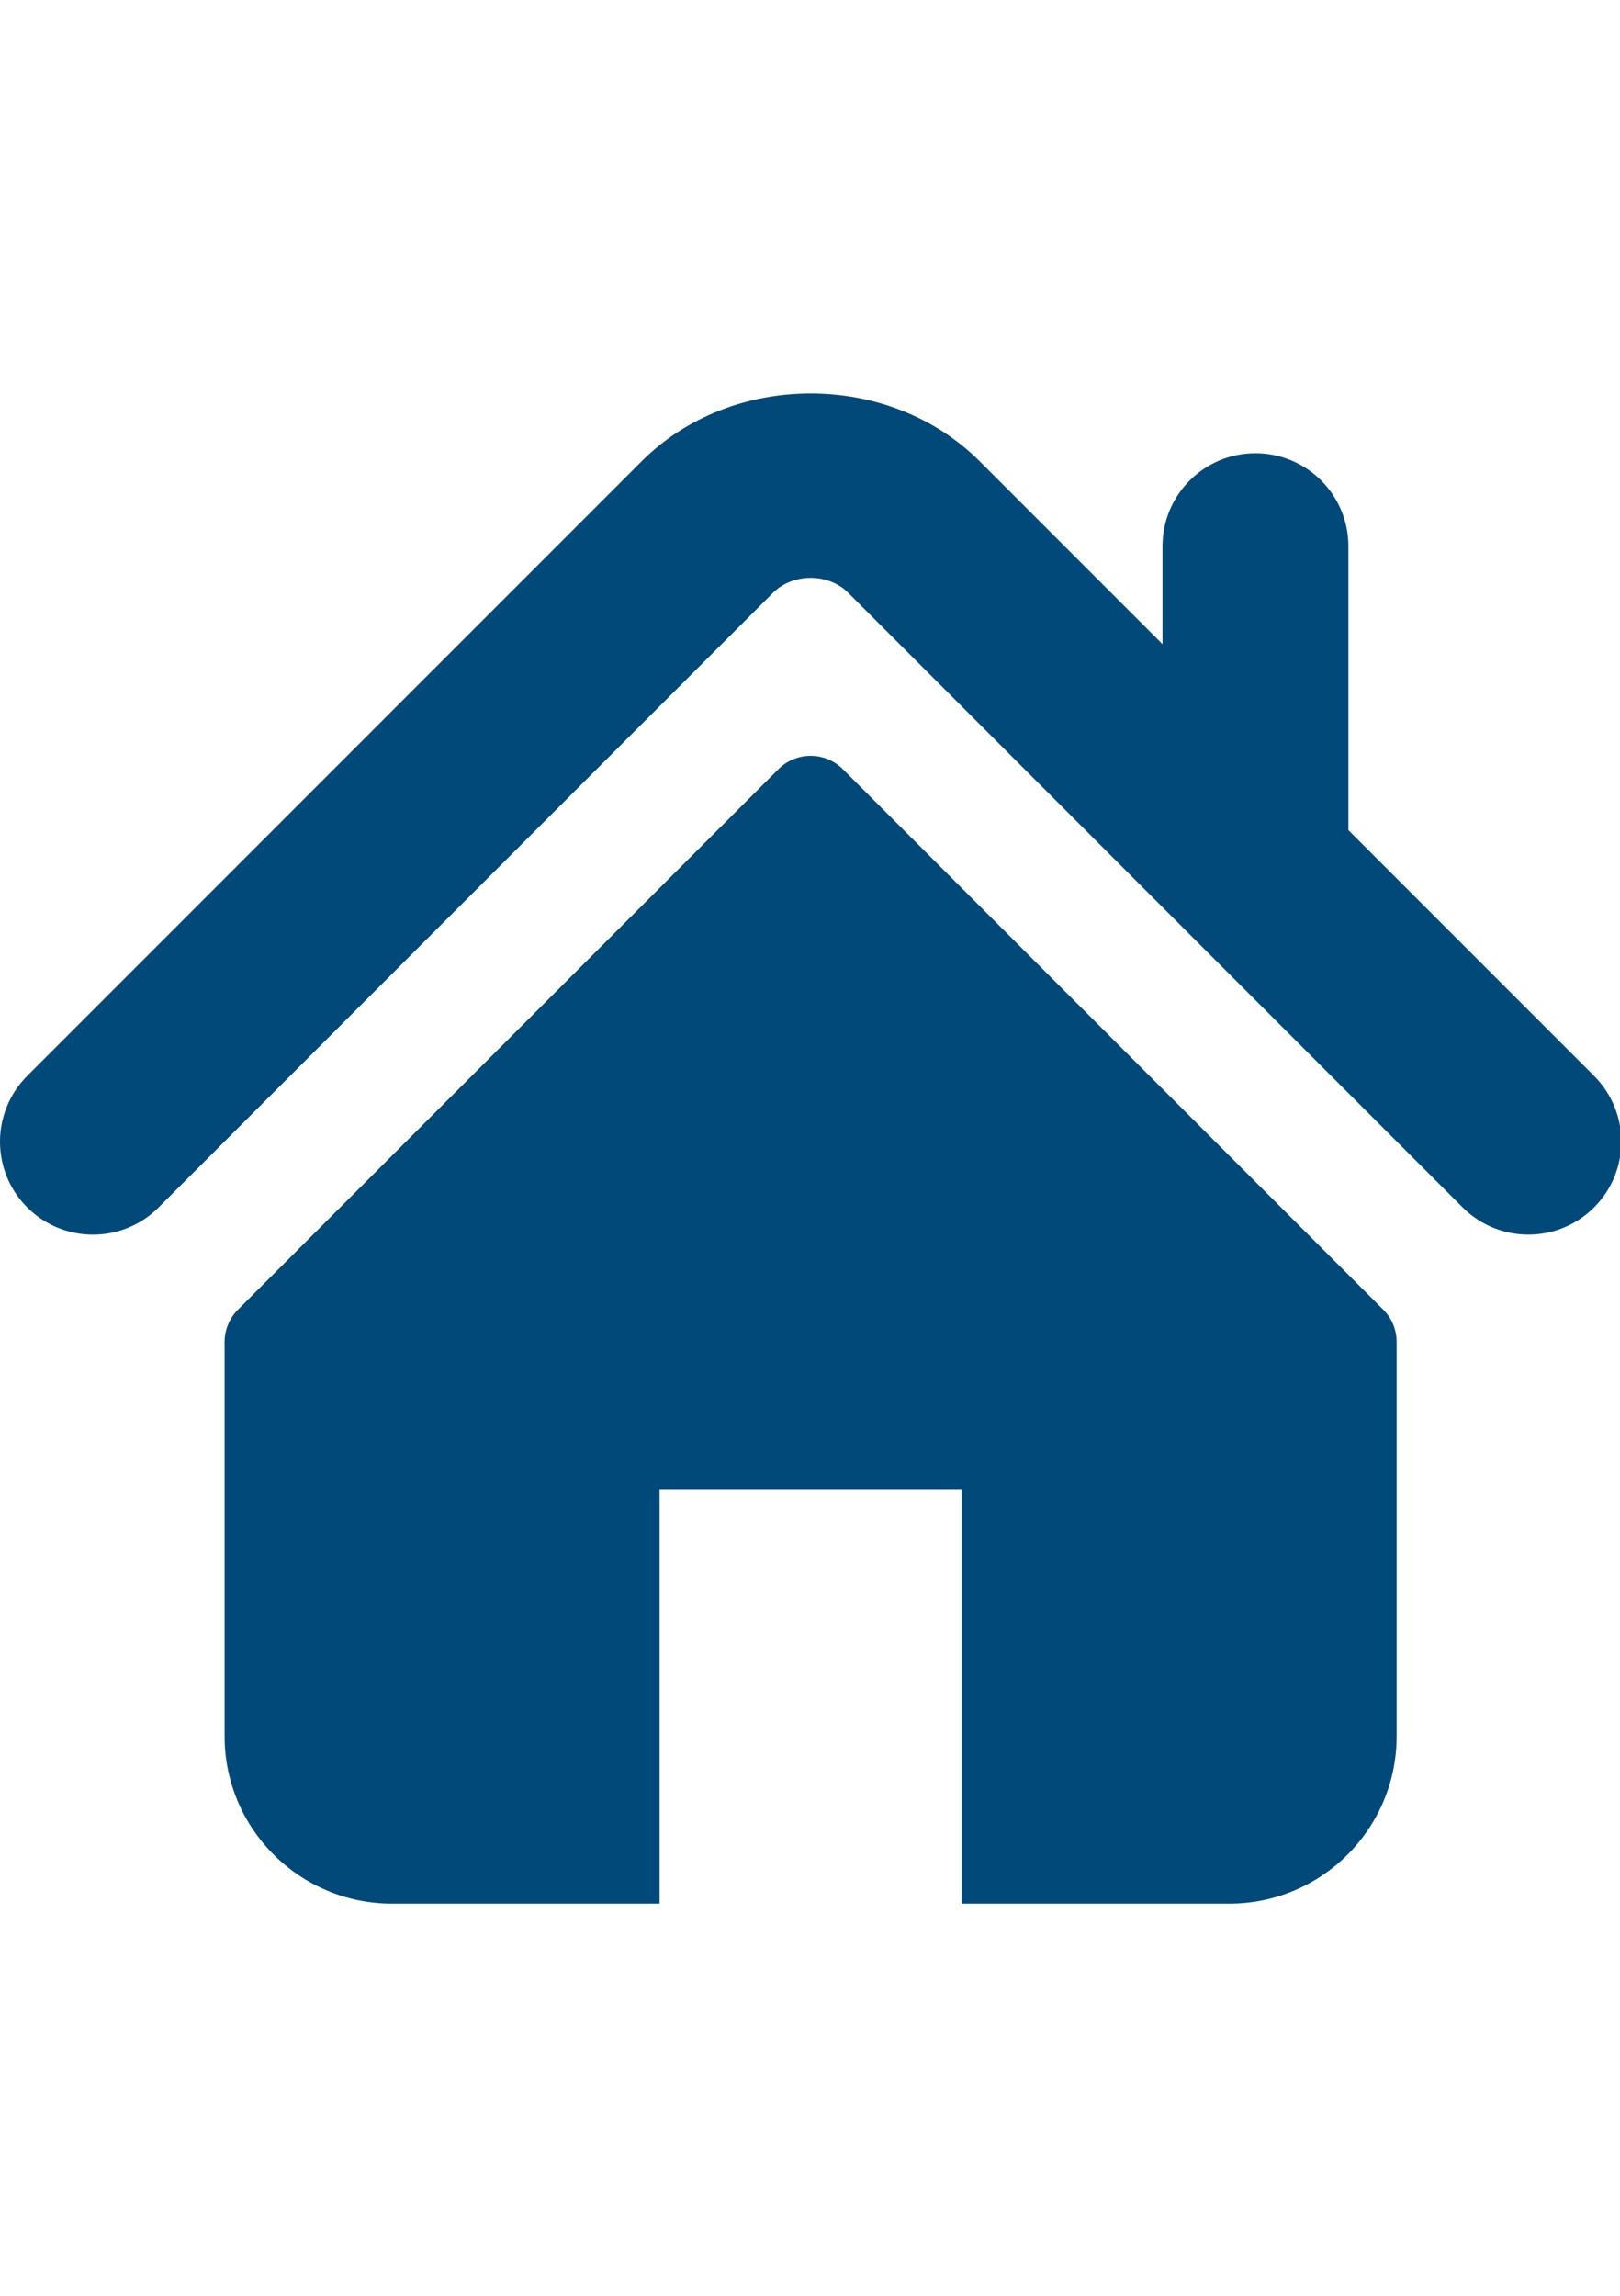
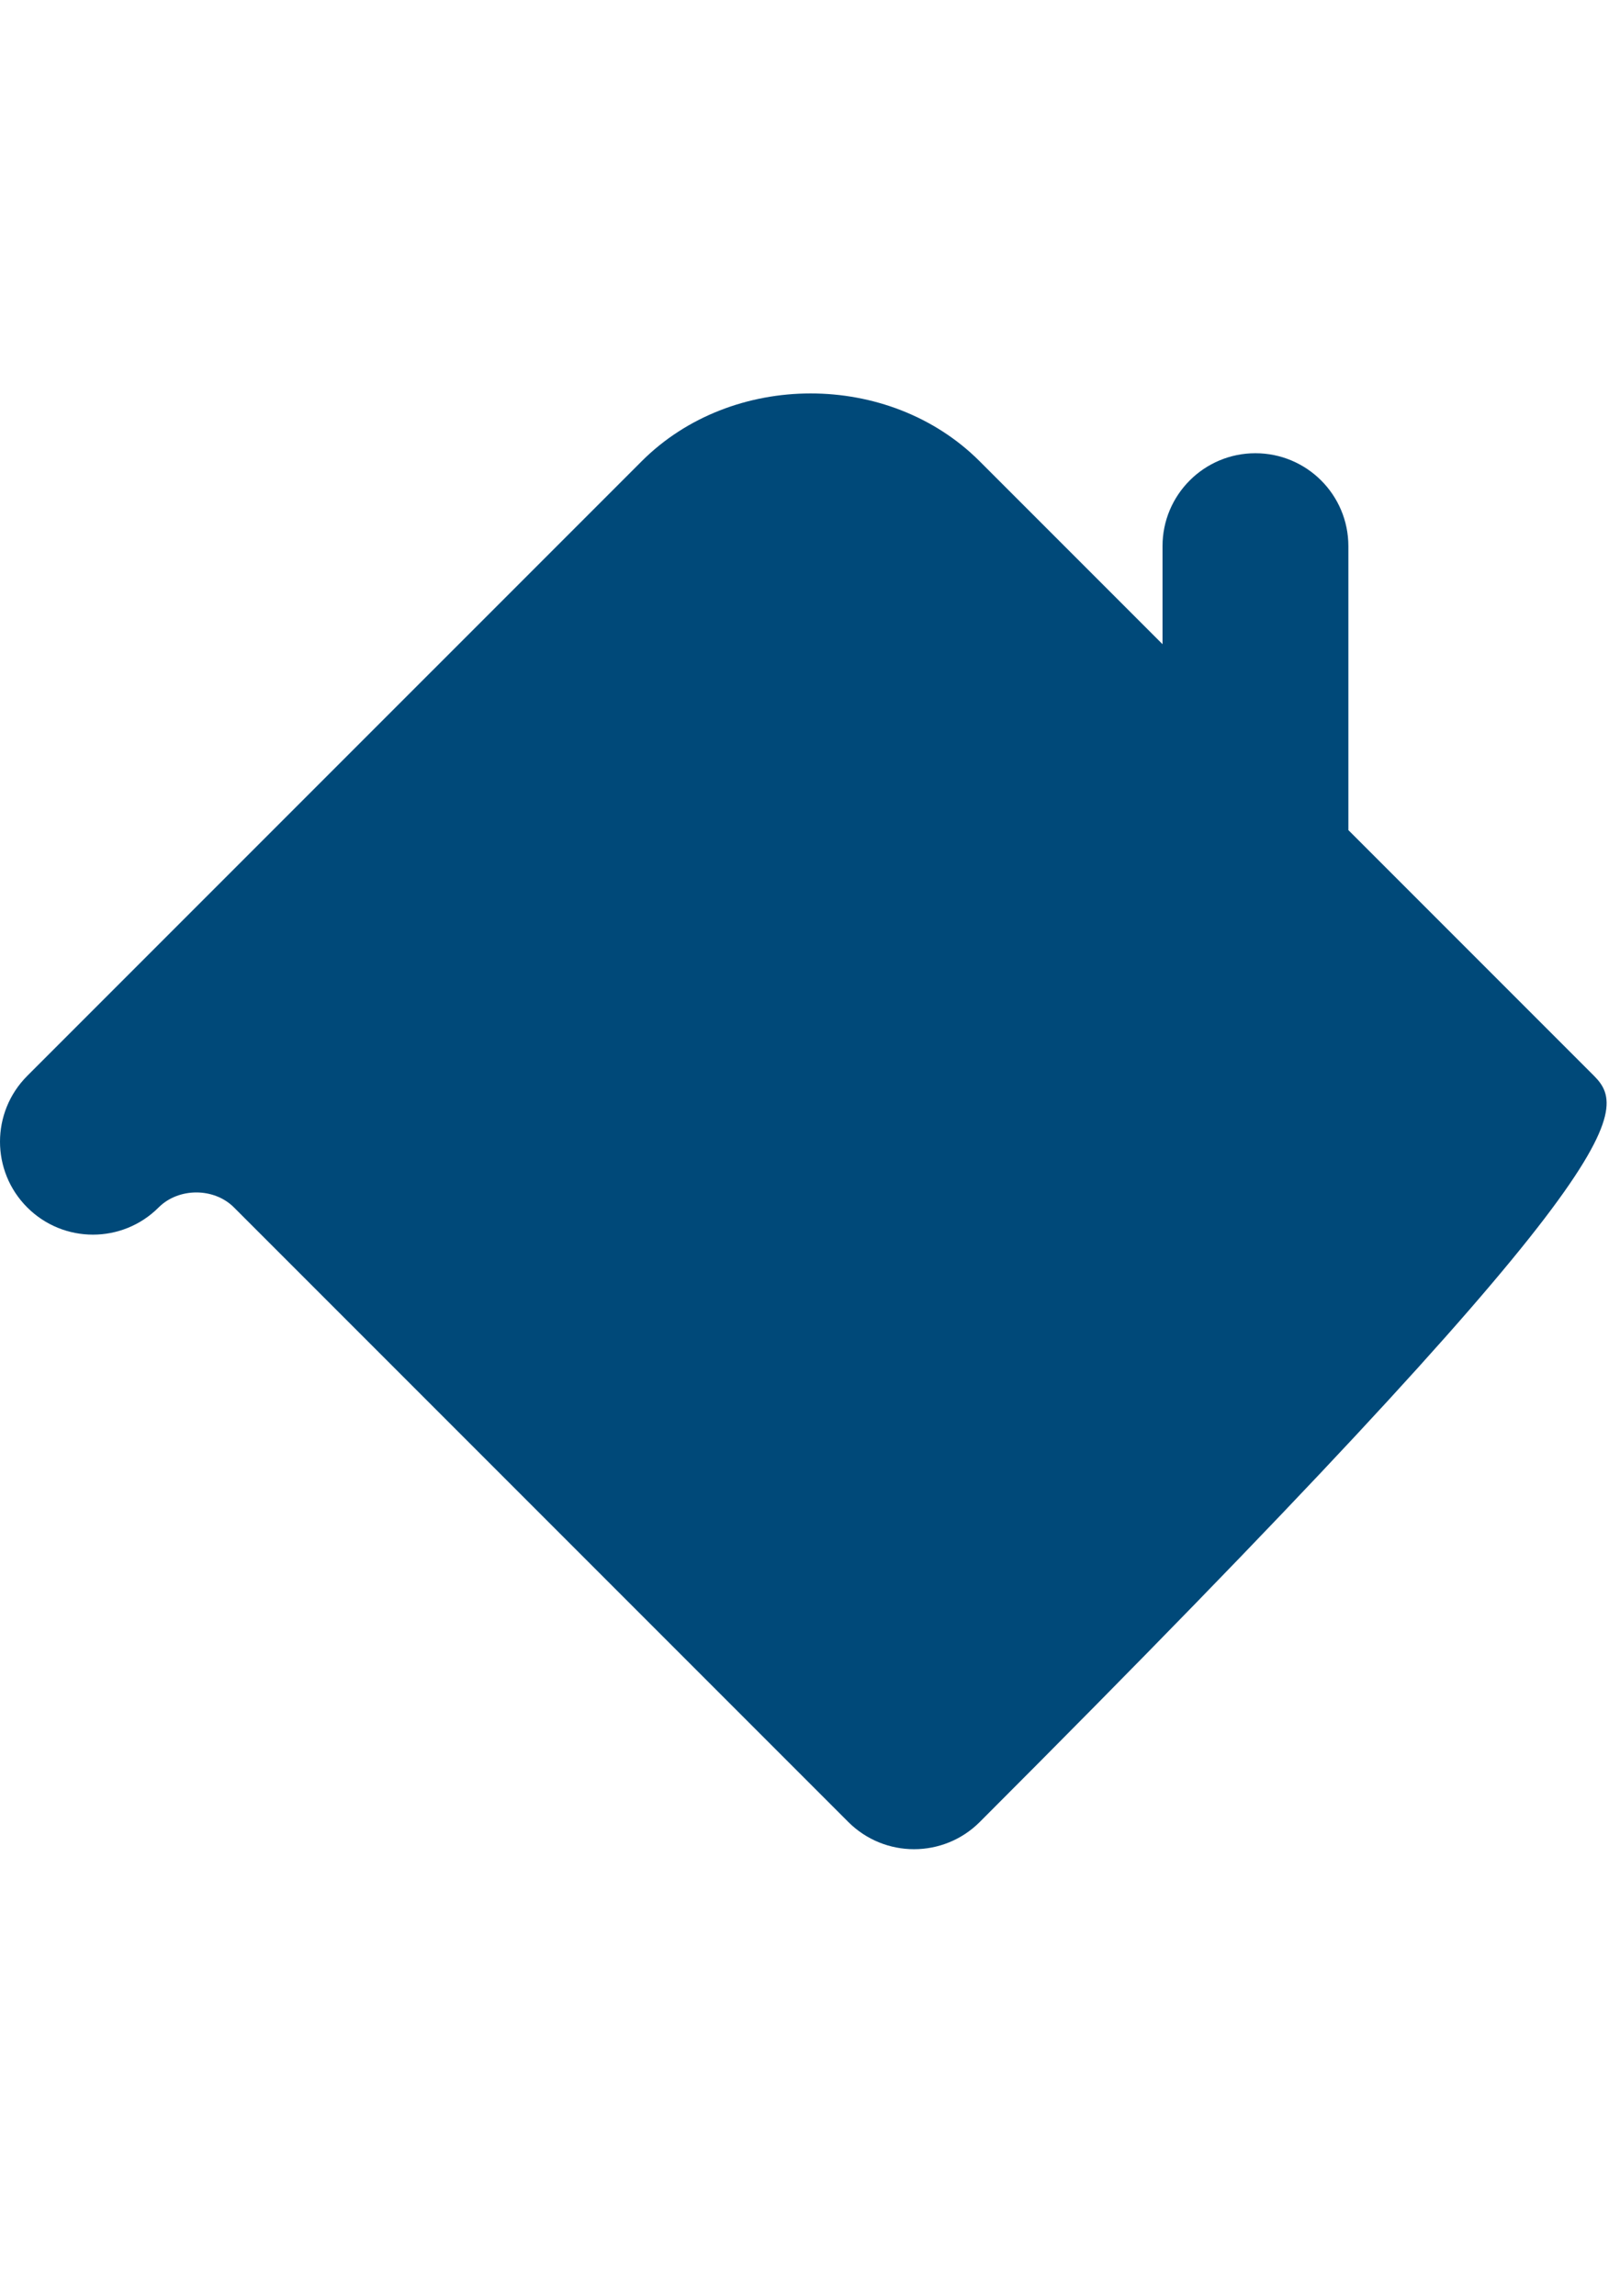
<svg xmlns="http://www.w3.org/2000/svg" version="1.1" id="Ebene_1" x="0px" y="0px" width="680.311px" height="963.781px" viewBox="0 0 680.311 963.781" enable-background="new 0 0 680.311 963.781" xml:space="preserve">
  <g>
-     <path fill="#004979" d="M669.429,451.674L566.242,348.486V229.288c0-21.553-17.466-39.02-39.05-39.02c-21.535,0-39,17.467-39,39.02   v41.149l-76.831-76.833c-37.986-37.966-104.031-37.898-141.931,0.068L11.424,451.674c-15.23,15.261-15.23,39.954,0,55.191   c15.237,15.257,39.979,15.257,55.211,0l257.982-258.008c8.404-8.36,23.217-8.36,31.577-0.024l258.025,258.032   c7.651,7.629,17.626,11.424,27.599,11.424c9.993,0,19.984-3.799,27.612-11.424C684.667,491.629,684.667,466.936,669.429,451.674   L669.429,451.674z" />
-     <path fill="#004979" d="M353.982,322.926c-7.495-7.491-19.633-7.491-27.106,0L99.932,549.802   c-3.583,3.582-5.614,8.472-5.614,13.575v165.475c0,38.83,31.484,70.312,70.312,70.312H276.99V625.155h126.854v174.009h112.36   c38.827,0,70.312-31.482,70.312-70.312V563.377c0-5.104-2.014-9.993-5.614-13.575L353.982,322.926z" />
+     <path fill="#004979" d="M669.429,451.674L566.242,348.486V229.288c0-21.553-17.466-39.02-39.05-39.02c-21.535,0-39,17.467-39,39.02   v41.149l-76.831-76.833c-37.986-37.966-104.031-37.898-141.931,0.068L11.424,451.674c-15.23,15.261-15.23,39.954,0,55.191   c15.237,15.257,39.979,15.257,55.211,0c8.404-8.36,23.217-8.36,31.577-0.024l258.025,258.032   c7.651,7.629,17.626,11.424,27.599,11.424c9.993,0,19.984-3.799,27.612-11.424C684.667,491.629,684.667,466.936,669.429,451.674   L669.429,451.674z" />
  </g>
</svg>